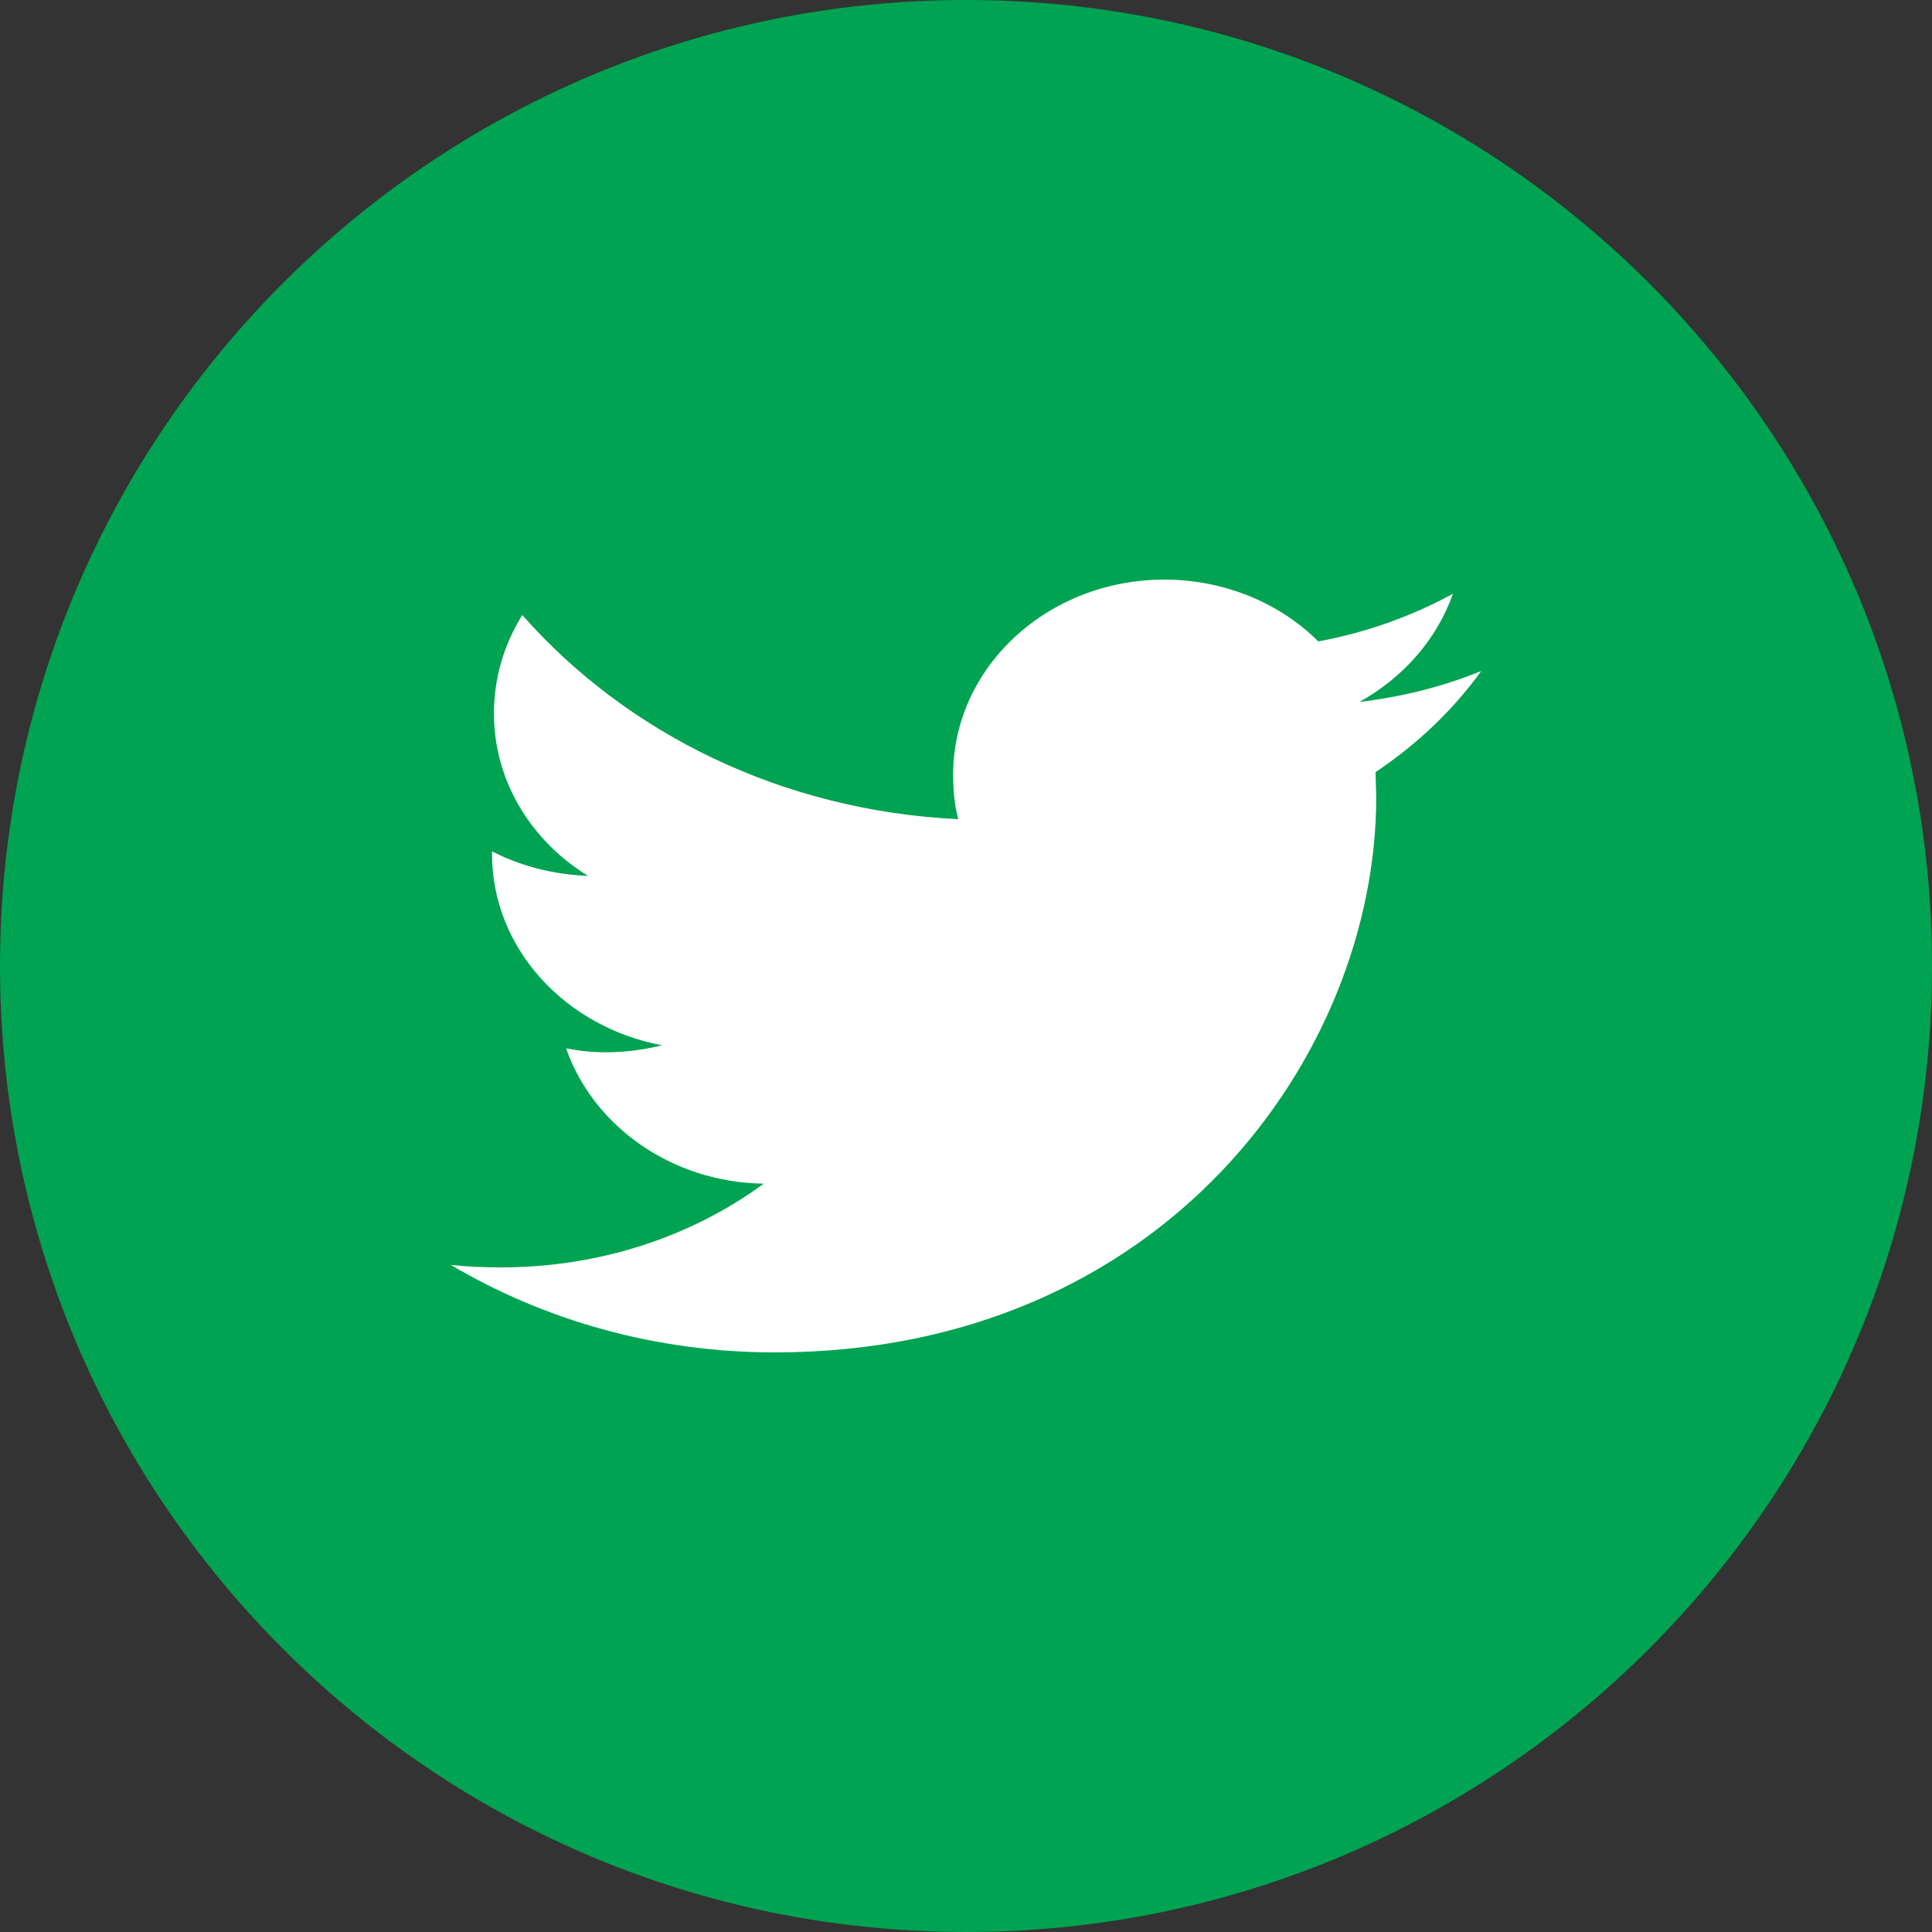
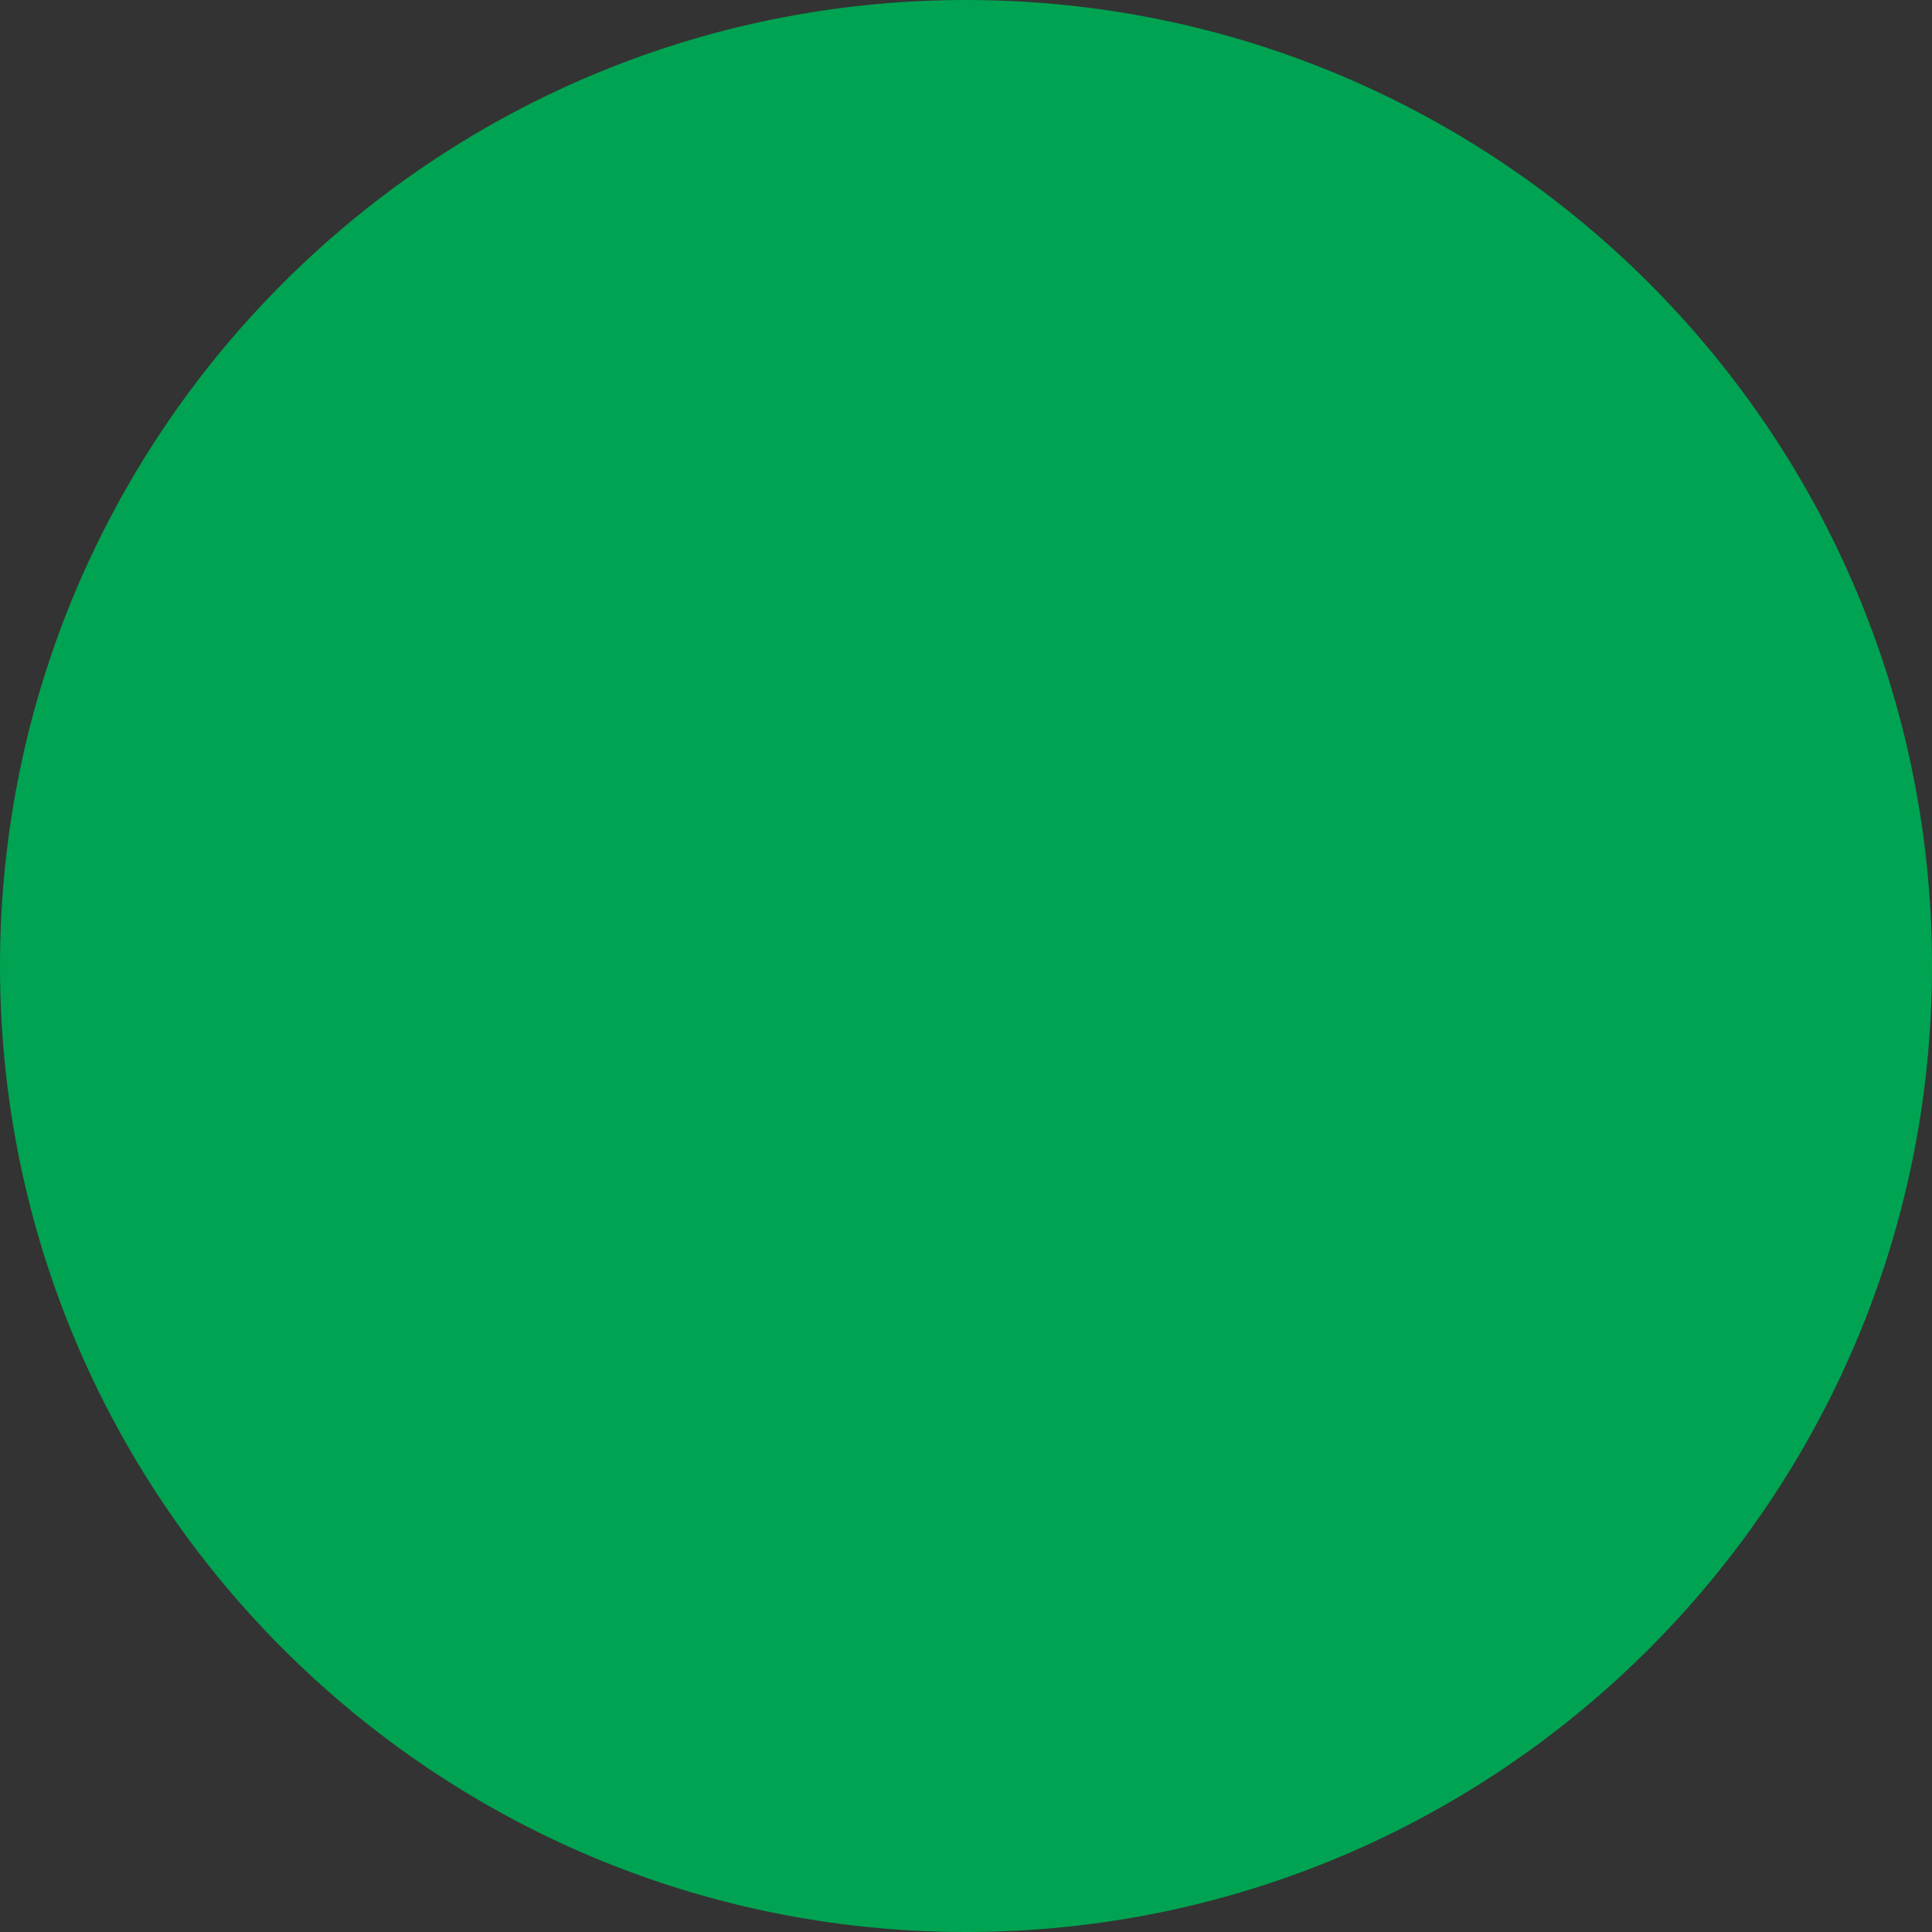
<svg xmlns="http://www.w3.org/2000/svg" version="1.1" id="Layer_1" x="0px" y="0px" width="30px" height="30px" viewBox="0 0 30 30" enable-background="new 0 0 30 30" xml:space="preserve">
  <rect x="0" y="0" width="30" height="30" fill="#333333" stroke="none" />
  <path fill-rule="evenodd" clip-rule="evenodd" fill="#00A351" d="M15,0c8.279,0,15,6.72,15,15c0,8.279-6.721,15-15,15  C6.72,30,0,23.279,0,15C0,6.72,6.72,0,15,0z" />
-   <path fill="#FFFFFF" d="M22.561,9.22c-0.641,0.35-1.34,0.6-2.09,0.74C19.88,9.37,19.02,9,18.08,9c-1.811,0-3.28,1.36-3.28,3.03  c0,0.24,0.02,0.47,0.08,0.69c-2.73-0.13-5.15-1.33-6.77-3.17C7.83,10,7.67,10.52,7.67,11.08c0,1.05,0.58,1.98,1.46,2.52  c-0.54-0.02-1.04-0.15-1.49-0.38v0.04c0,1.47,1.14,2.69,2.64,2.971C10,16.3,9.71,16.34,9.41,16.34c-0.21,0-0.41-0.02-0.62-0.061  c0.42,1.201,1.63,2.08,3.07,2.101c-1.12,0.82-2.54,1.3-4.08,1.3c-0.26,0-0.52-0.01-0.78-0.039C8.45,20.5,10.18,21,12.03,21  c6.041,0,9.34-4.62,9.34-8.62l-0.011-0.39C22,11.56,22.561,11.03,23,10.42c-0.59,0.24-1.221,0.4-1.891,0.48  C21.79,10.52,22.311,9.93,22.561,9.22z" />
</svg>